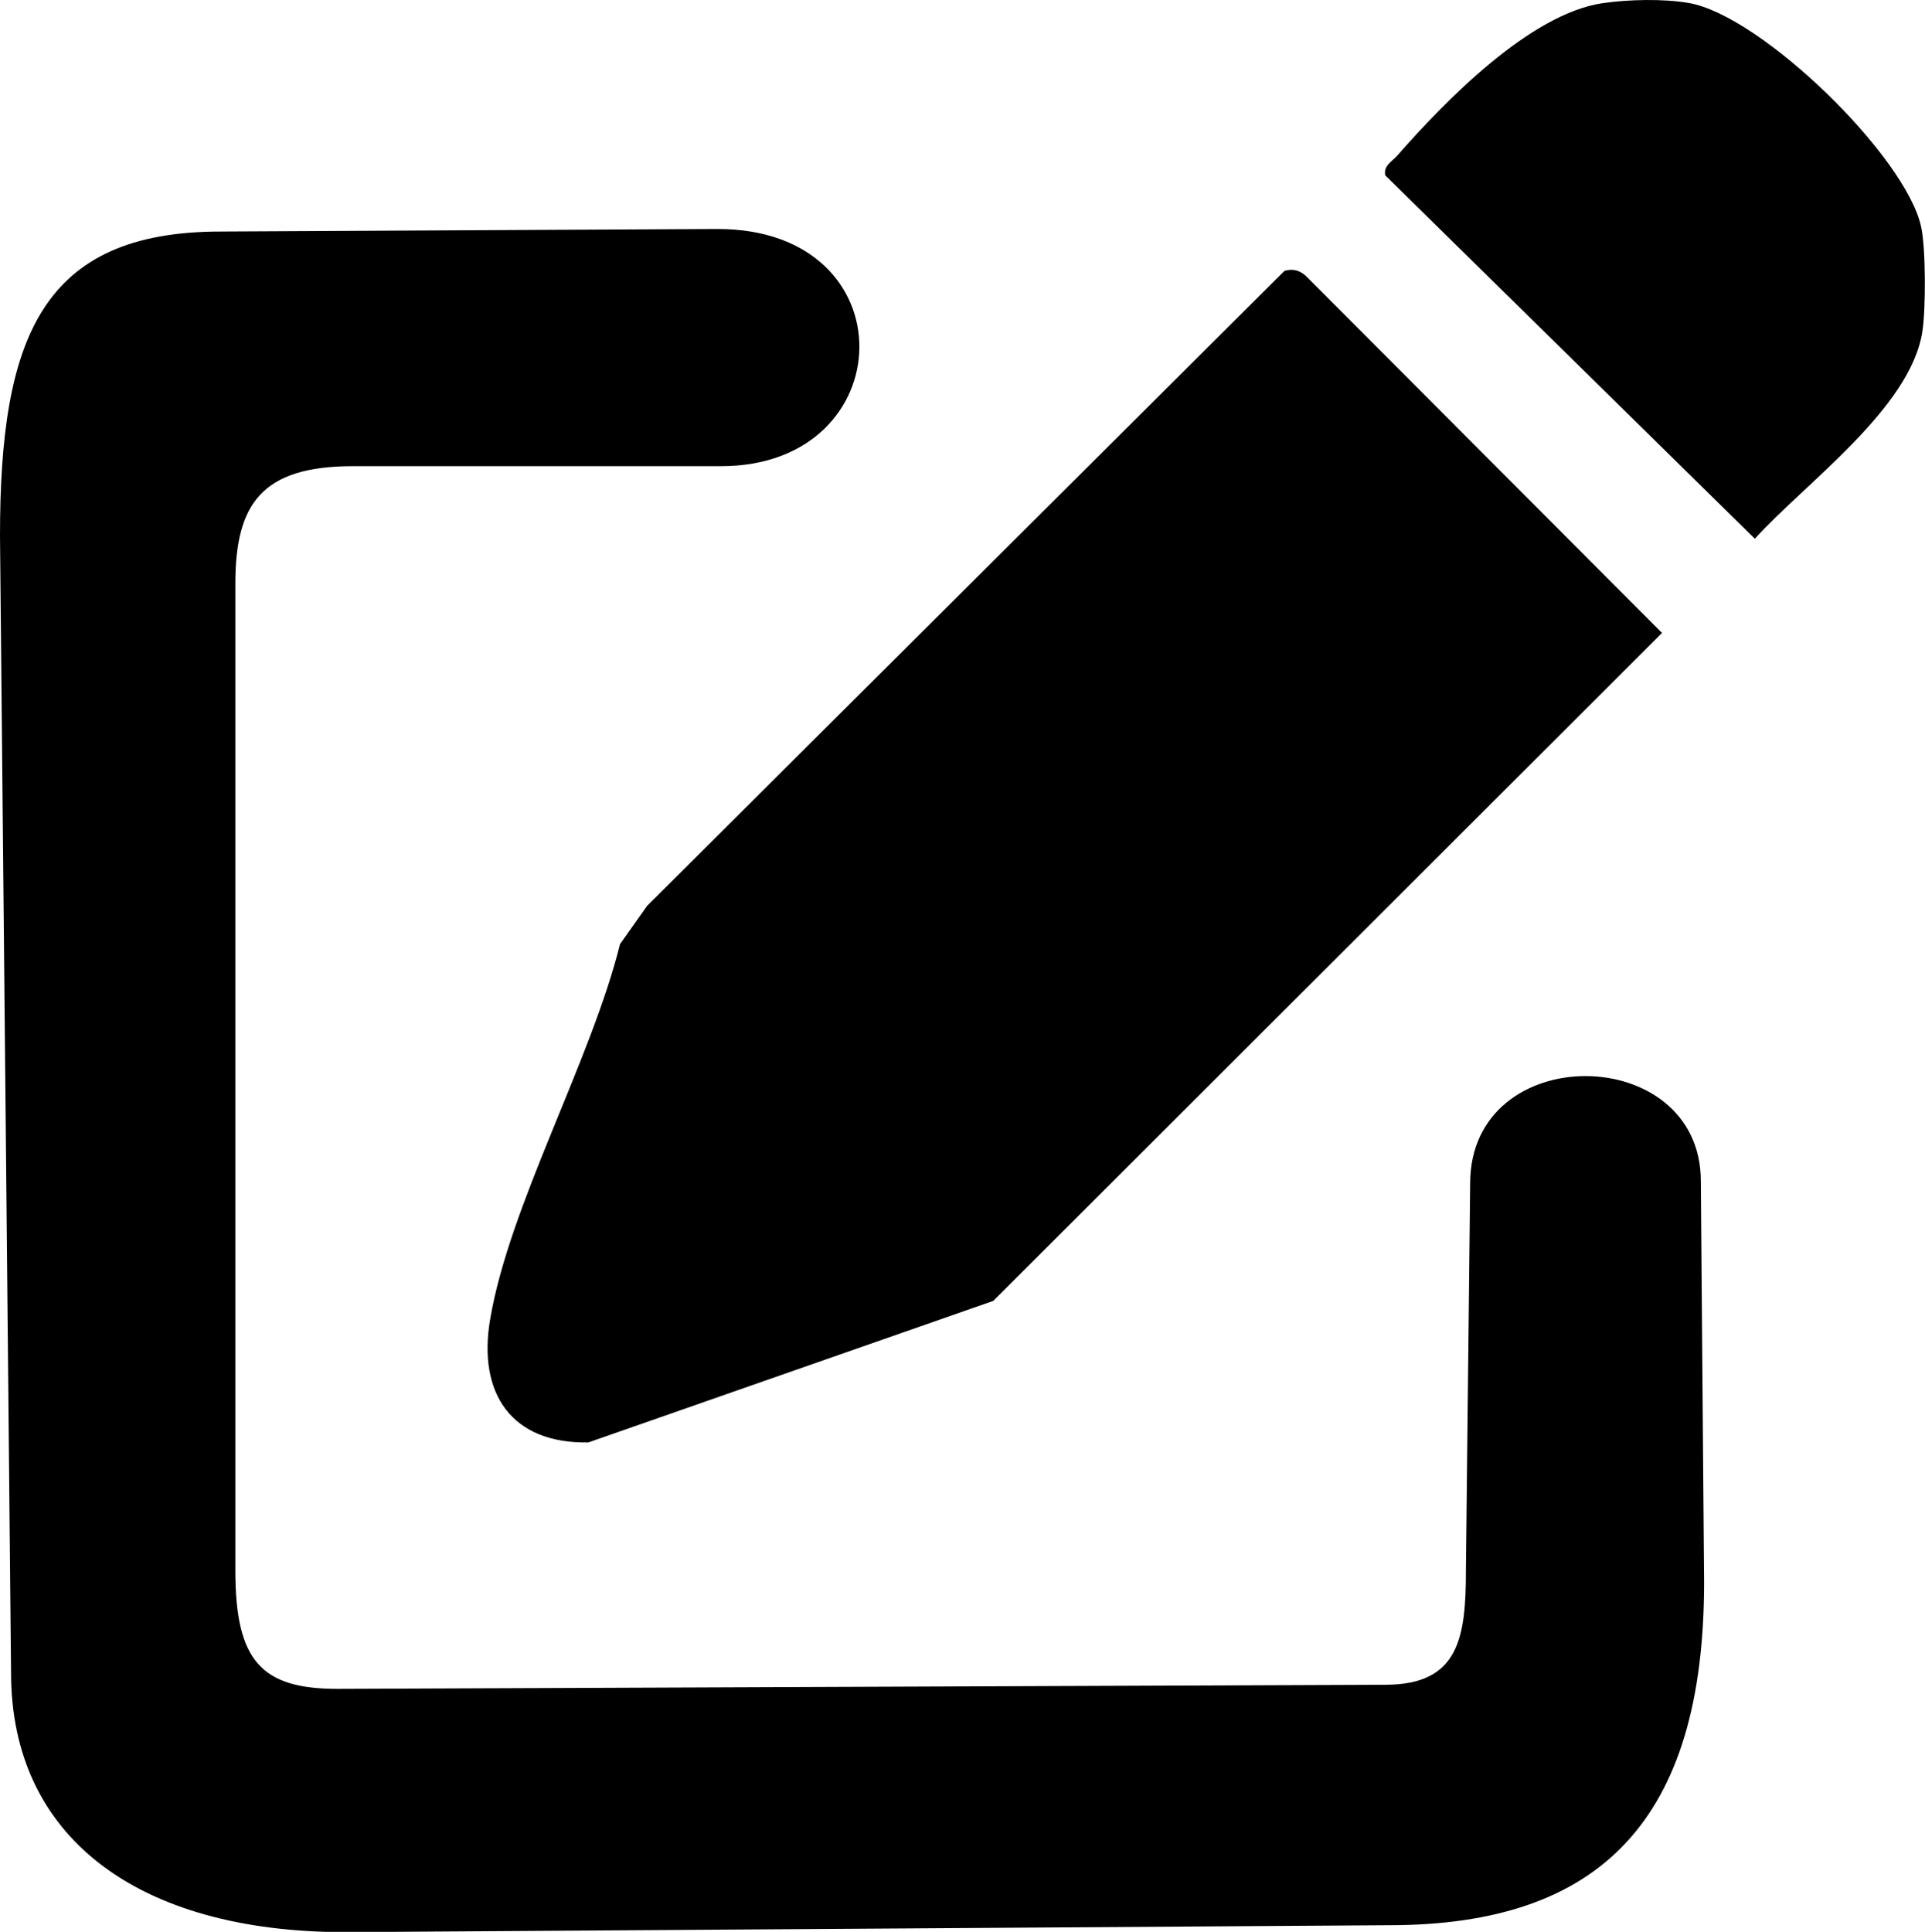
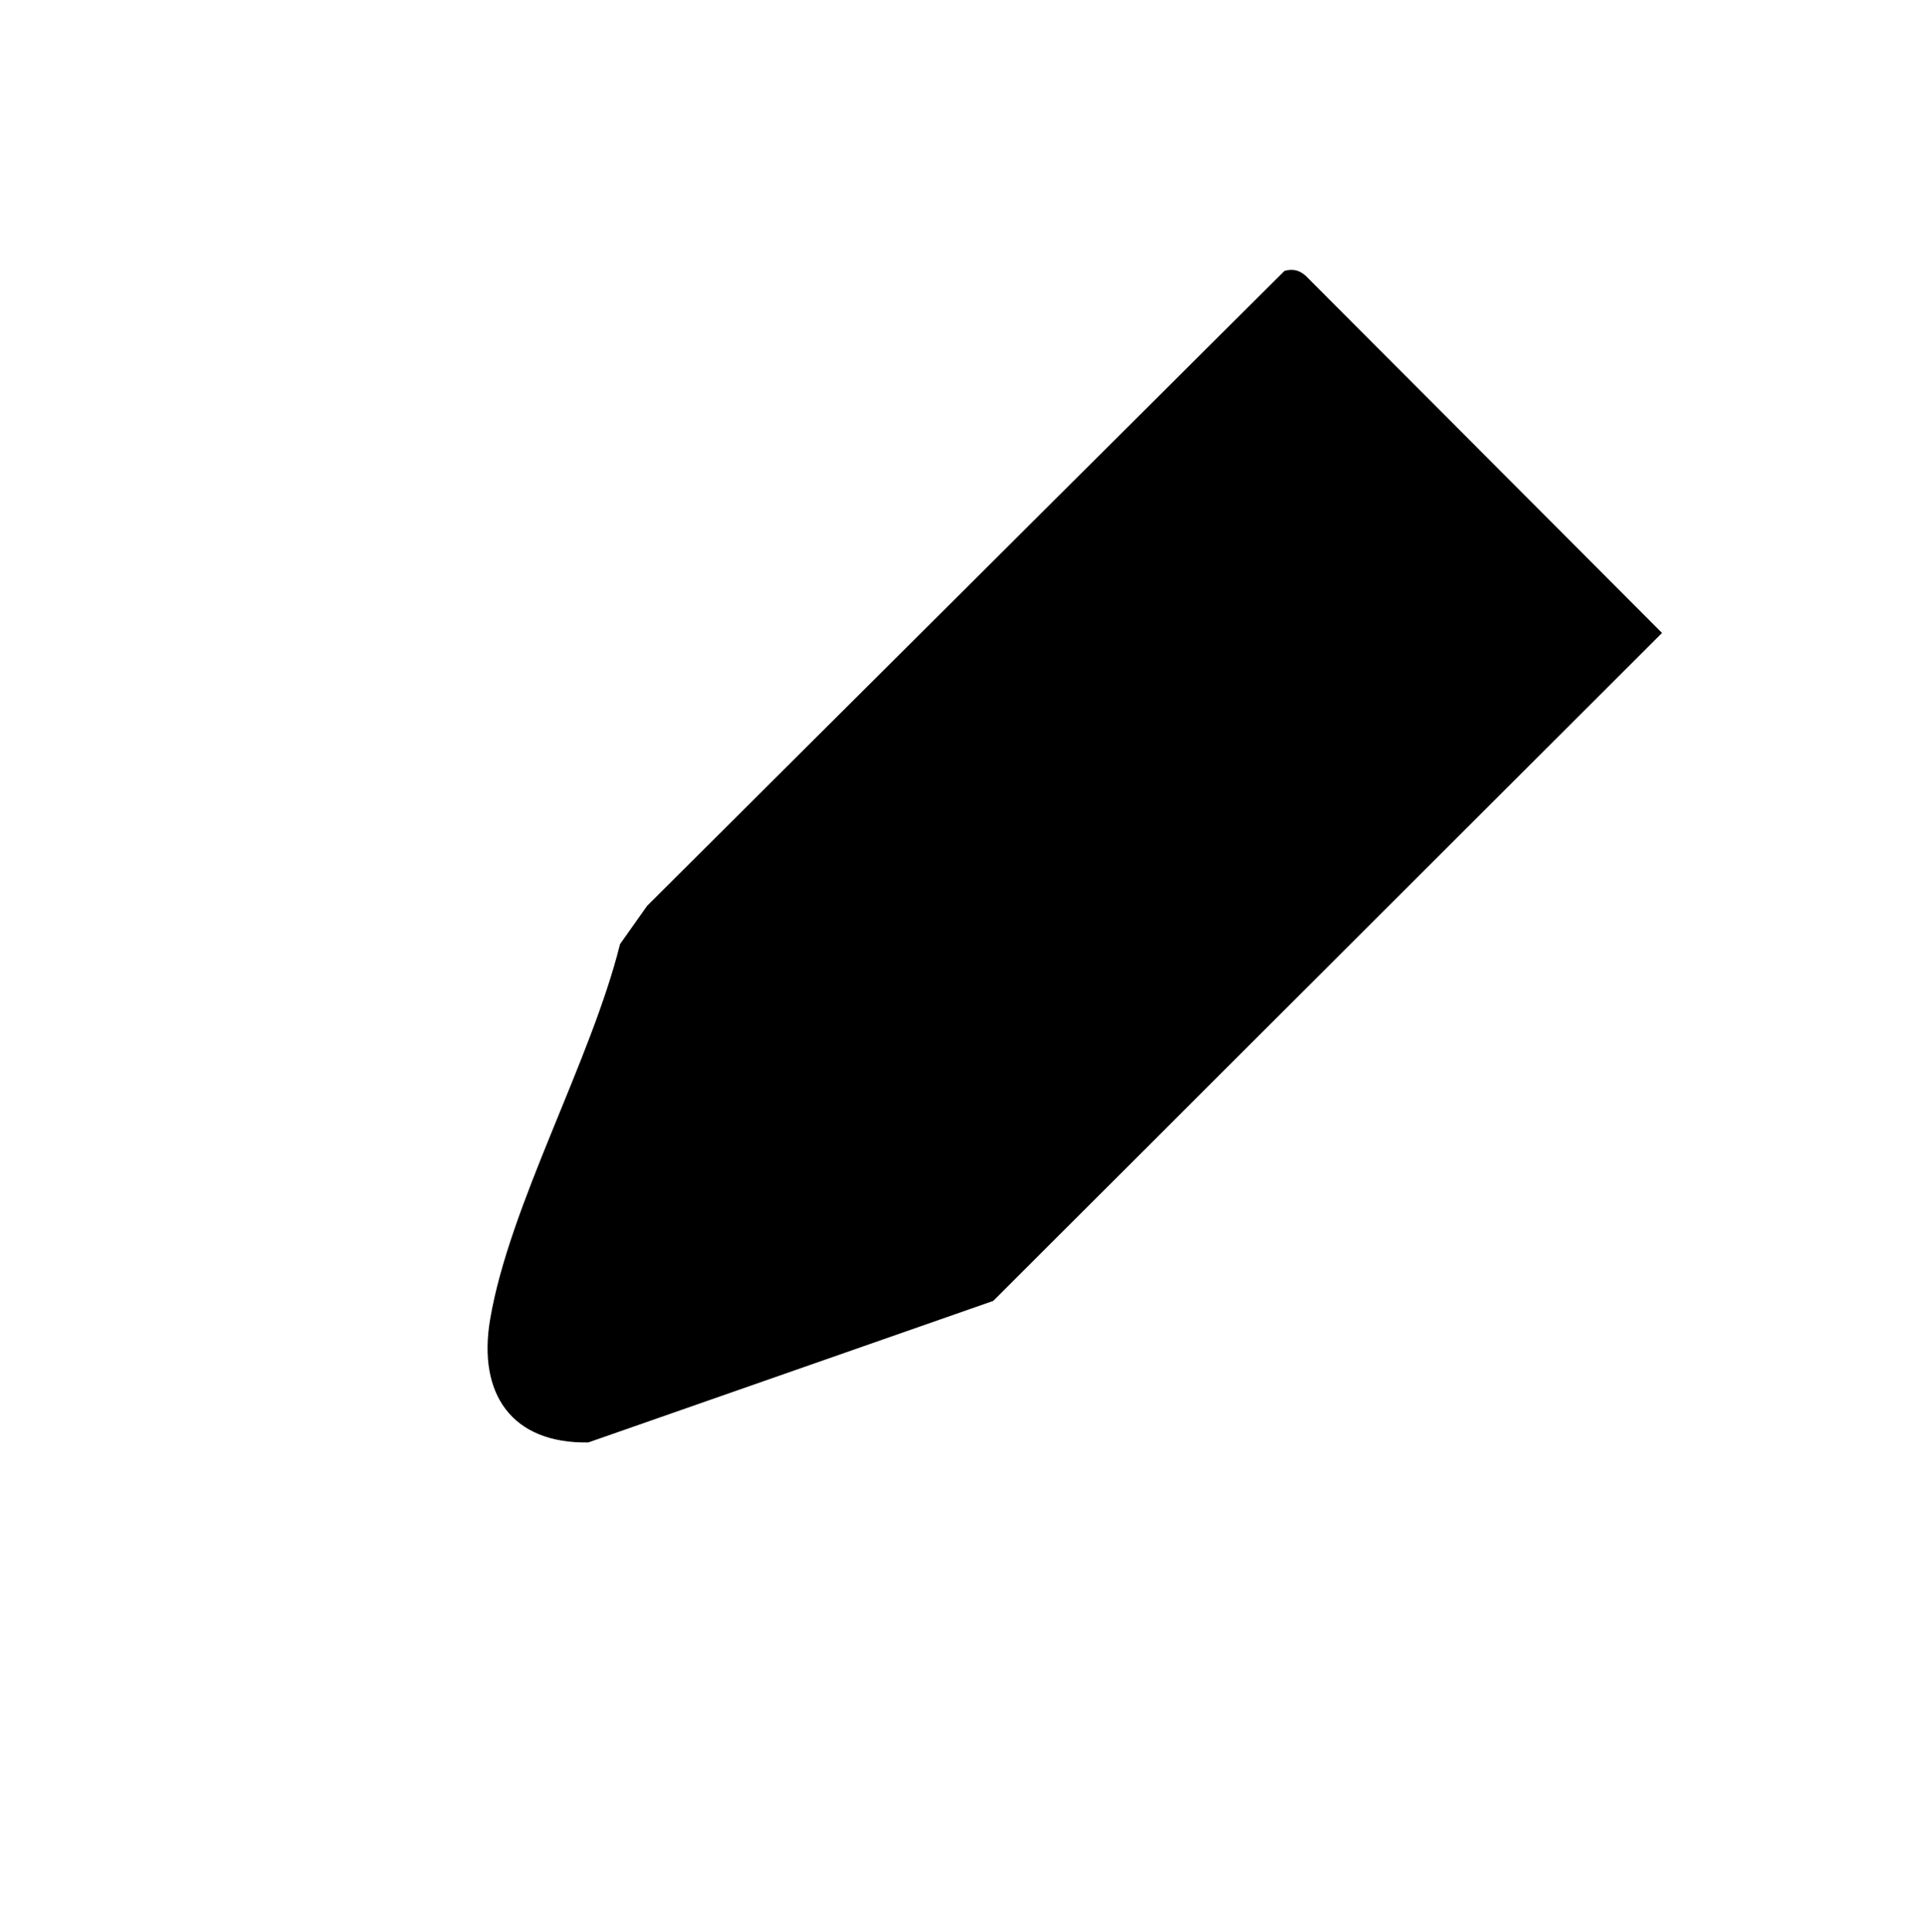
<svg xmlns="http://www.w3.org/2000/svg" id="_レイヤー_2" data-name="レイヤー 2" viewBox="0 0 135.86 136.34">
  <g id="_レイヤー_1-2" data-name="レイヤー 1">
    <g>
-       <path d="M15.58,16.34l35.07-.18c13.55,0,13.04,16.74.24,16.74h-25.99c-6.44,0-8.29,2.68-8.29,8.29v69.66c0,6.38,1.85,8.34,7.2,8.34l73.97-.29c5.22,0,5.68-3.36,5.68-8.12l.3-27.26c0-10.16,16.28-9.99,16.28-.16l.23,28.29c0,16.77-7.29,24.22-22.23,24.22l-73.64.49c-14.75,0-23.62-6.75-23.62-18.3L0,37.81c0-13.93,2.91-21.47,15.58-21.47Z" />
      <path d="M90.65,19.12c.67-.2,1.2,0,1.66.5l24.99,25.05-47.2,47.14-28.58,9.99c-5.39.09-7.82-3.41-6.93-8.68,1.36-8.06,7.13-18.27,9.17-26.49l1.91-2.7,44.98-44.81Z" />
-       <path d="M113.13.22c1.83-.26,4.24-.32,6.05-.01,5.11.87,15.34,10.82,16.41,15.81.33,1.52.33,5.76.09,7.34-.8,5.44-8.31,10.76-11.83,14.66l-26.08-25.64c-.15-.68.47-.98.83-1.38,3.38-3.86,9.39-10.04,14.53-10.78Z" />
    </g>
  </g>
</svg>